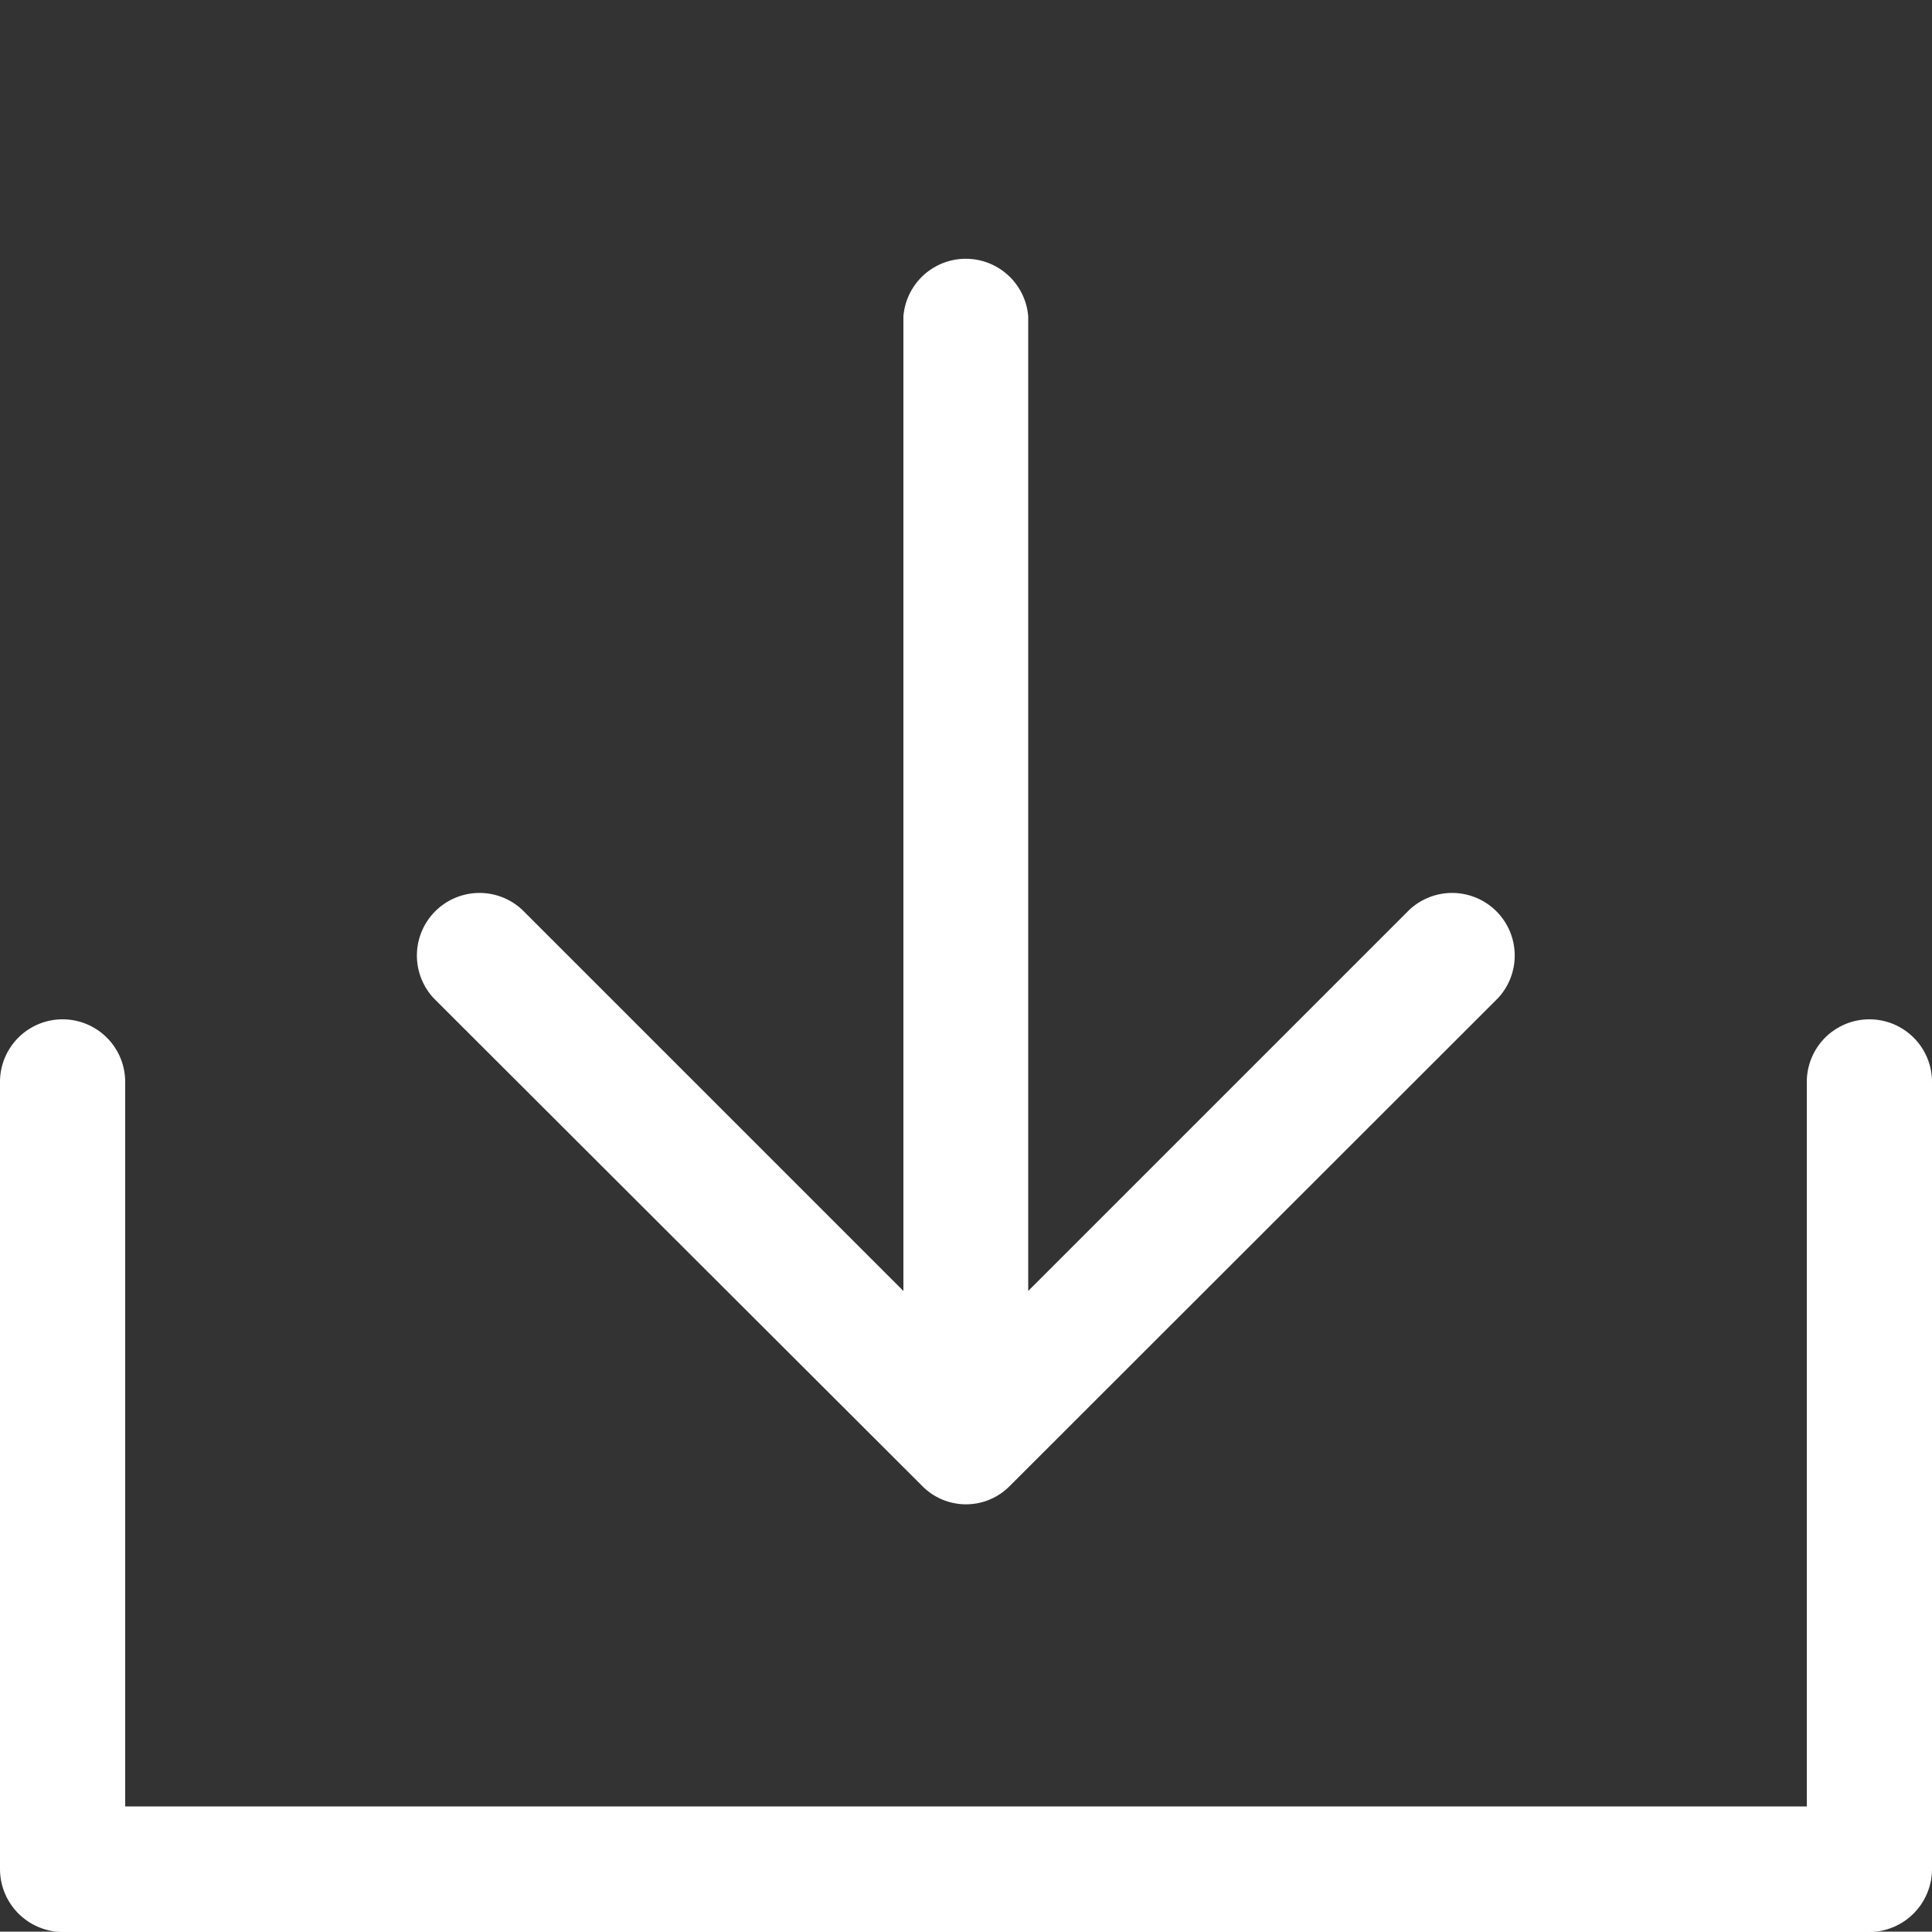
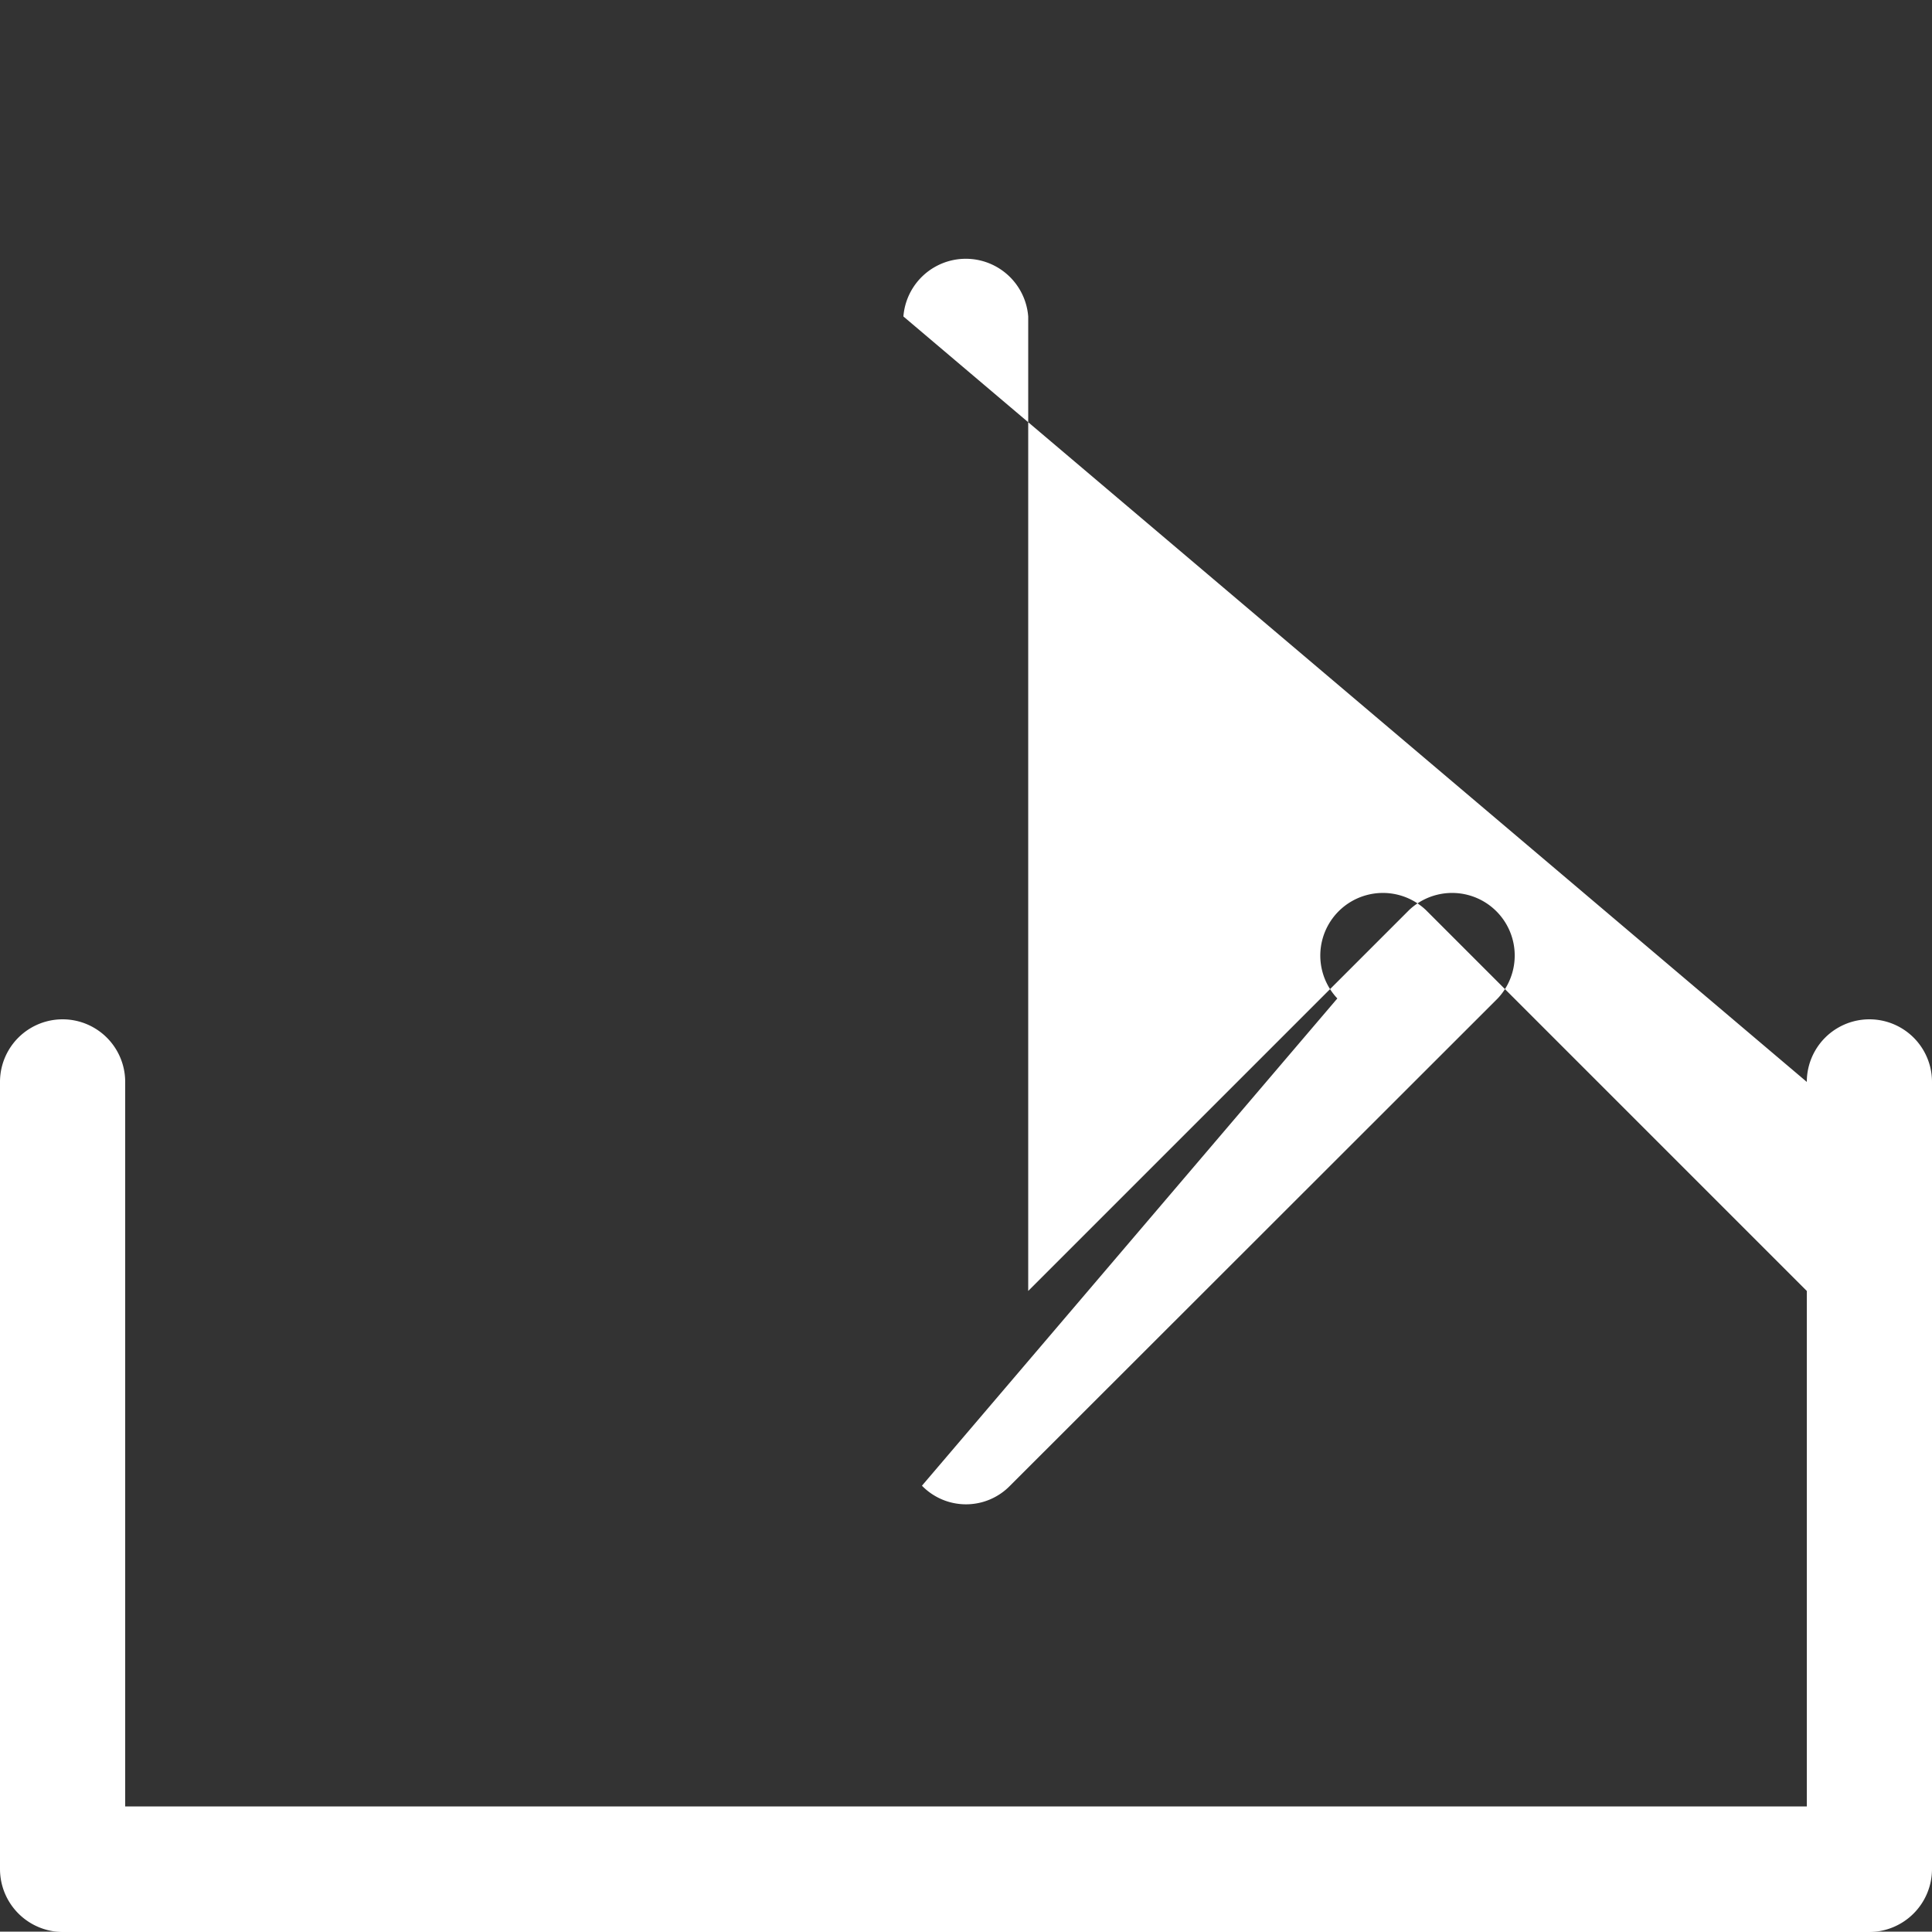
<svg xmlns="http://www.w3.org/2000/svg" id="Layer_1" data-name="Layer 1" viewBox="0 0 50 49.99">
  <rect x="0" y="0" width="50" height="49.99" fill="#333333" stroke="none" />
  <defs>
    <style>
      .cls-1 {
        fill: #fff;
        fill-rule: evenodd;
      }
    </style>
  </defs>
-   <path class="cls-1" d="M46.76,28A1.62,1.62,0,1,1,50,28V48.37A1.63,1.63,0,0,1,48.38,50H1.62A1.63,1.63,0,0,1,0,48.37V28a1.62,1.62,0,0,1,3.24,0V46.75H46.76V28ZM23.38,8.19V33.41l-9.86-9.86a1.62,1.62,0,0,0-2.29,2.29L23.86,38.45a1.59,1.59,0,0,0,2.28,0l0,0L38.76,25.84a1.62,1.62,0,0,0-2.29-2.29l-9.86,9.86V8.19a1.62,1.62,0,0,0-3.23,0Z" />
+   <path class="cls-1" d="M46.76,28A1.62,1.62,0,1,1,50,28V48.37A1.63,1.63,0,0,1,48.38,50H1.62A1.63,1.63,0,0,1,0,48.37V28a1.62,1.62,0,0,1,3.24,0V46.75H46.76V28ZV33.41l-9.86-9.86a1.62,1.62,0,0,0-2.29,2.29L23.86,38.45a1.59,1.59,0,0,0,2.28,0l0,0L38.76,25.84a1.62,1.62,0,0,0-2.29-2.29l-9.86,9.86V8.19a1.62,1.62,0,0,0-3.23,0Z" />
</svg>